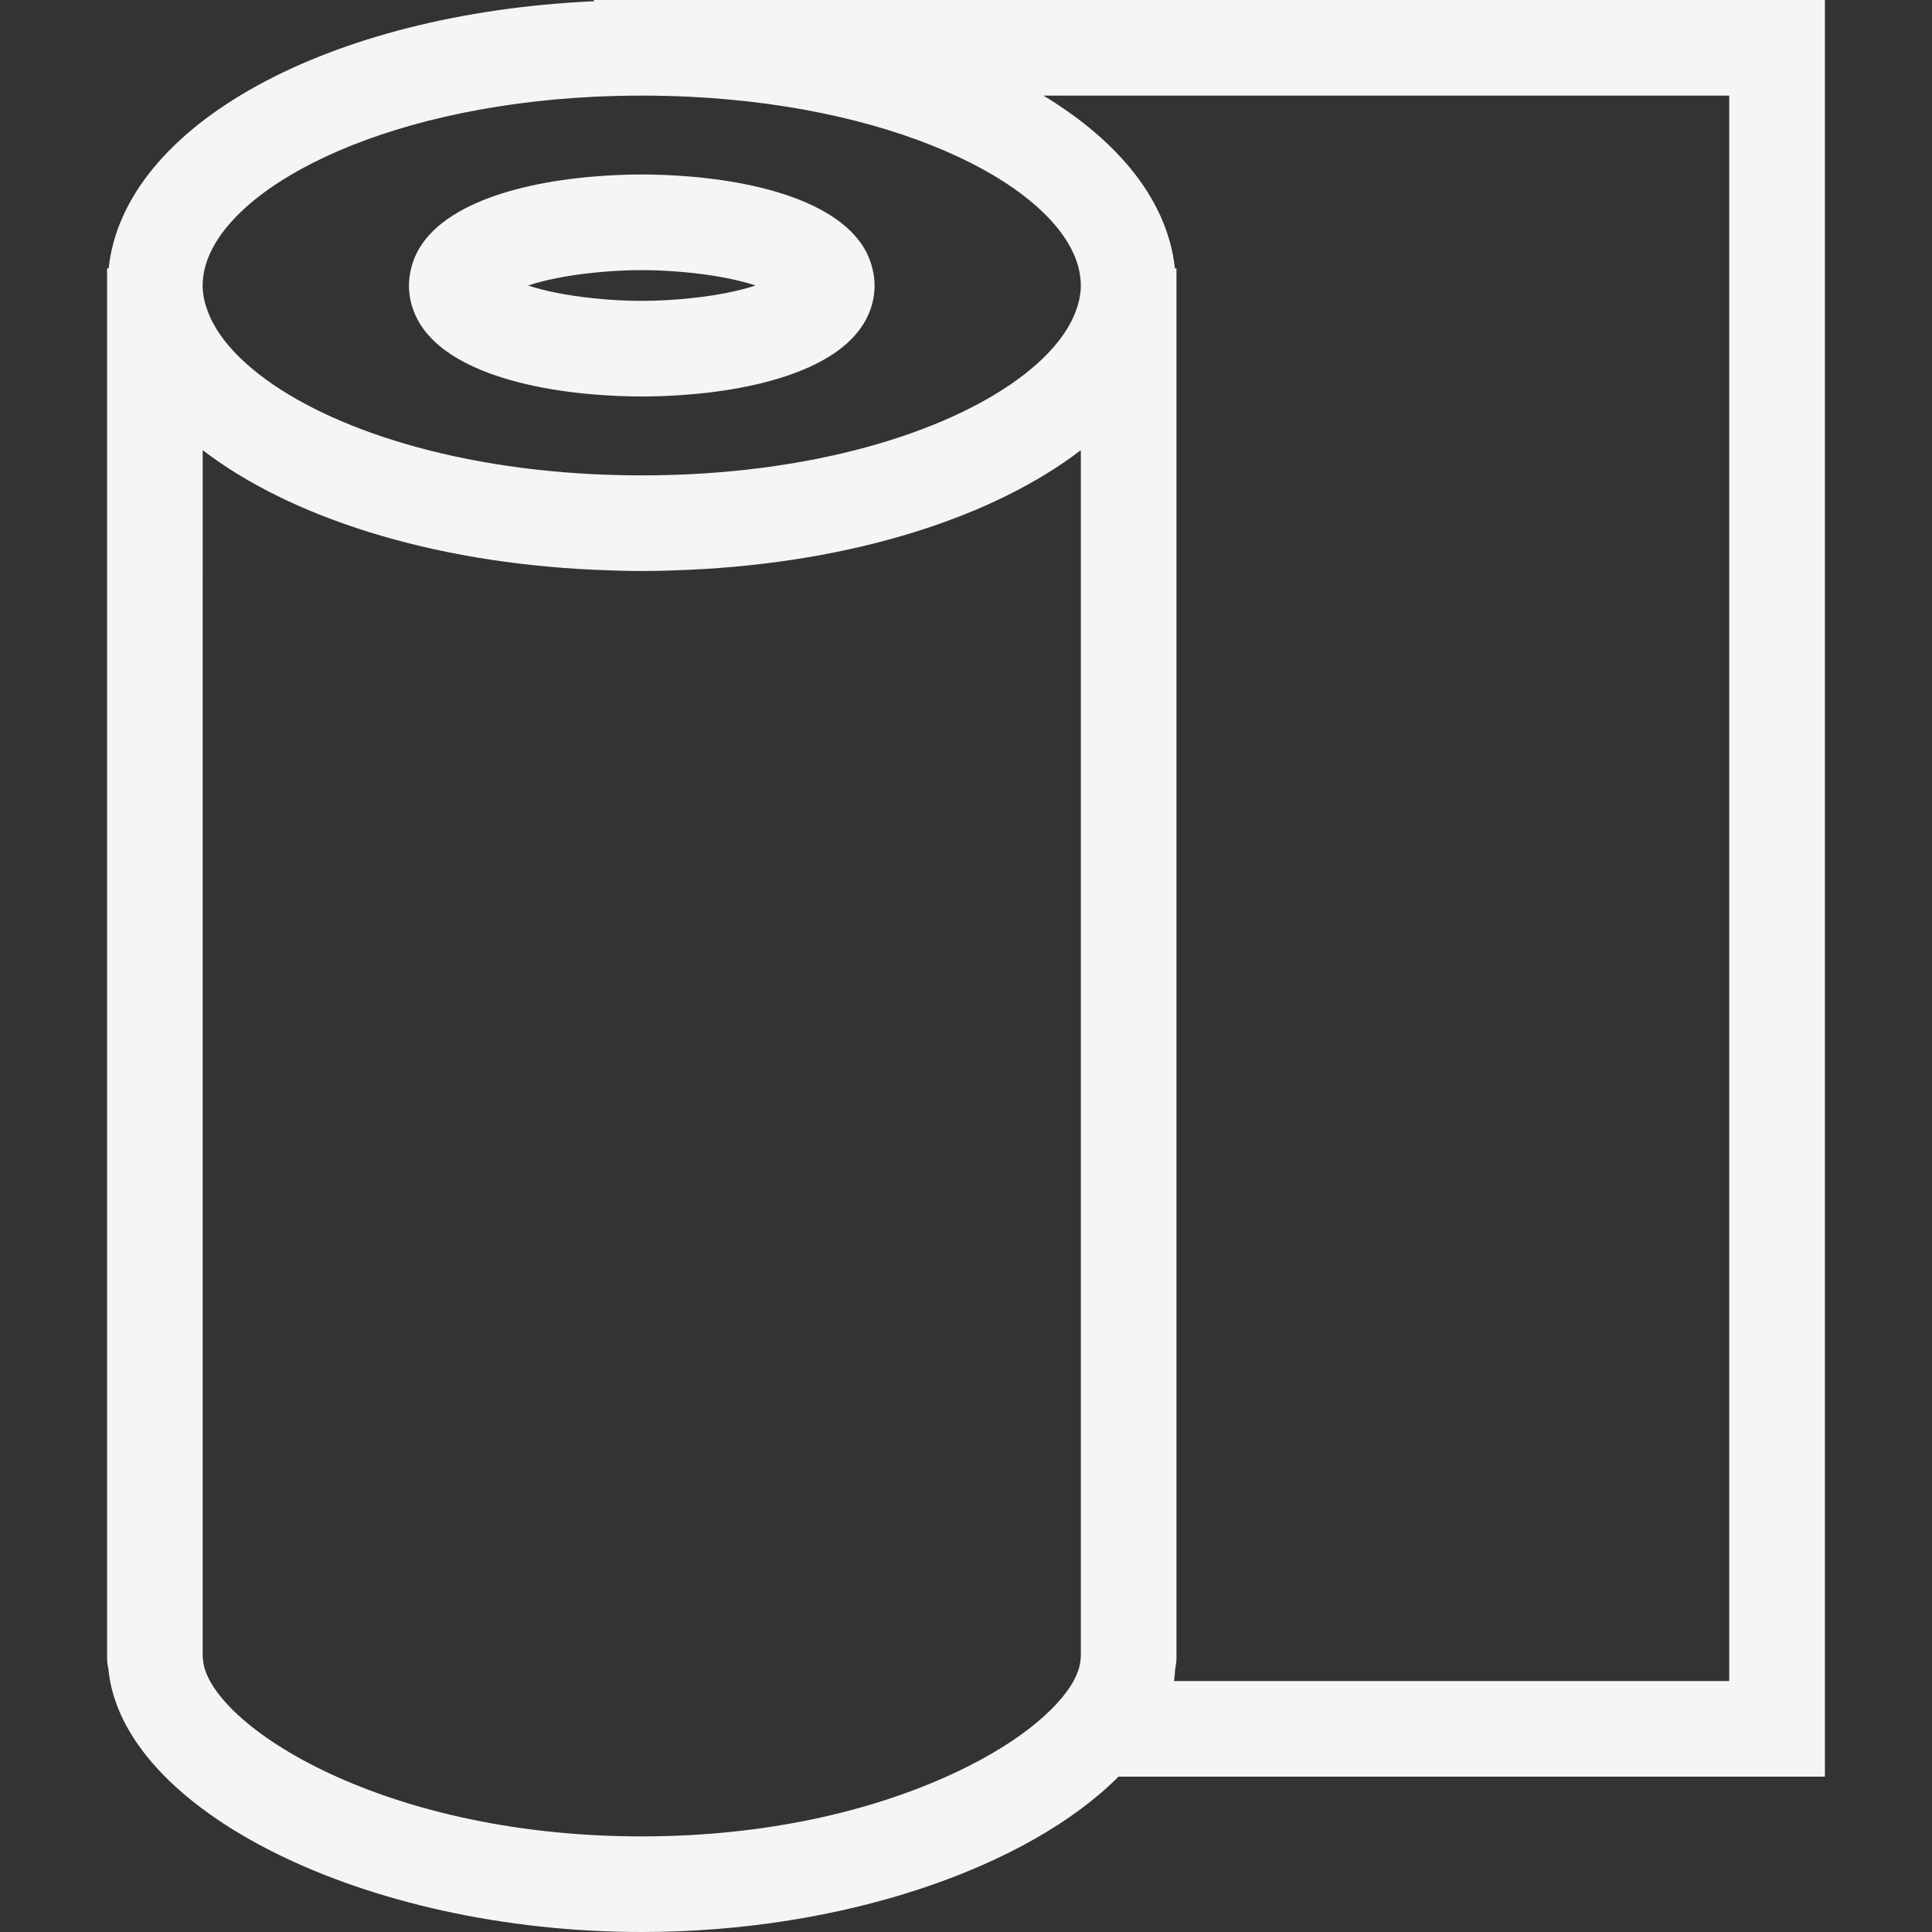
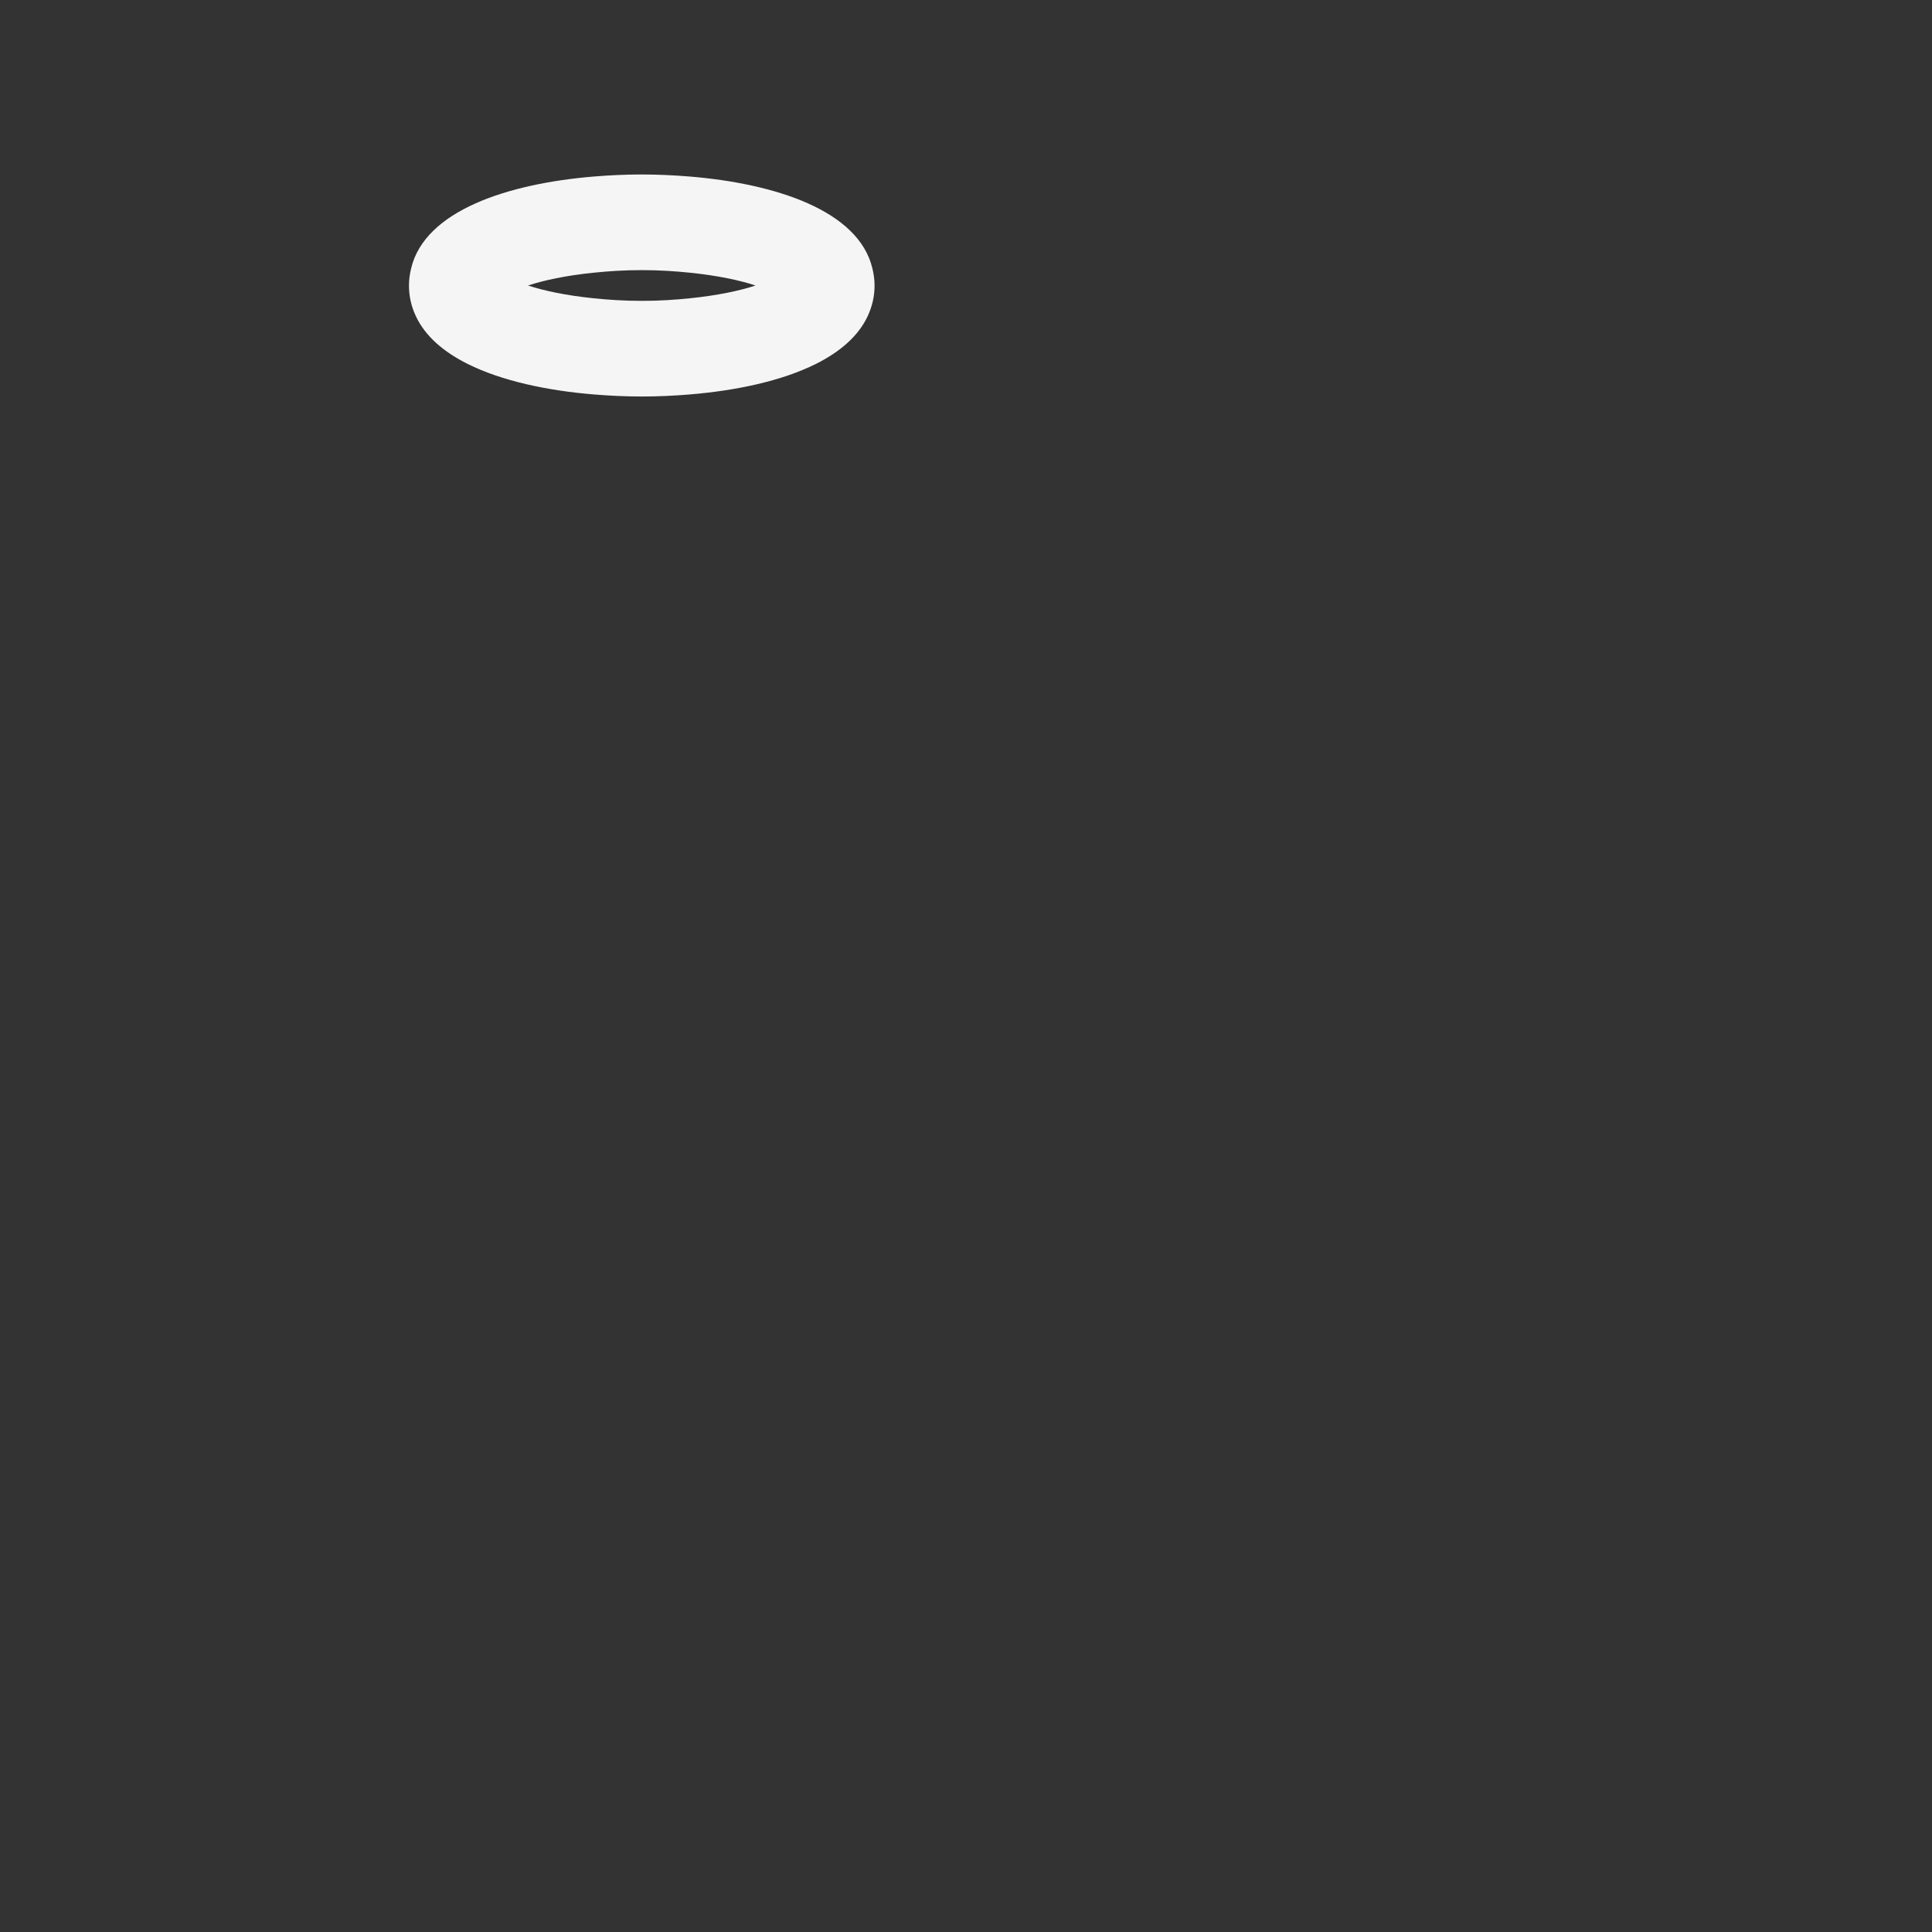
<svg xmlns="http://www.w3.org/2000/svg" fill="#f5f5f5" version="1.1" id="Capa_1" width="64px" height="64px" viewBox="0 0 327.375 327.375" xml:space="preserve">
  <rect x="0" y="0" width="327.375" height="327.375" fill="#333333" stroke="none" />
  <g id="SVGRepo_bgCarrier" stroke-width="0" />
  <g id="SVGRepo_tracerCarrier" stroke-linecap="round" stroke-linejoin="round" />
  <g id="SVGRepo_iconCarrier">
    <g>
      <g>
-         <path d="M100.646,0v0.211C55.577,2.257,20.996,21.194,18.41,45.473h-0.264v2.906v232.364v0.205c0,0.612,0.079,1.203,0.211,1.772 c2.181,24.005,43.419,44.655,90.395,44.655c34.312,0,65.535-11.032,80.781-26.325h119.696V0H108.746H100.646z M293.018,16.2 V284.85h-94.099c0.126-0.701,0.158-1.413,0.222-2.13c0.132-0.569,0.211-1.16,0.211-1.772v-0.205V48.378v-2.906h-0.264 c-1.213-11.306-9.345-21.447-22.28-29.272H293.018z M160.375,301.05c-12.772,5.728-30.364,10.125-51.629,10.125 c-45.148,0-74.013-19.723-74.369-30.228h-0.032v-0.2l0,0V76.275c14.805,11.362,38.573,19.013,66.3,20.271 c2.674,0.119,5.363,0.211,8.1,0.211s5.426-0.092,8.1-0.211c27.728-1.258,51.495-8.909,66.3-20.271v204.472l0,0v0.2h-0.031 c-0.042,1.203-0.448,2.516-1.208,3.908c-1.392,2.531-3.965,5.311-7.572,8.1C170.717,295.745,166.013,298.524,160.375,301.05z M100.646,16.395c2.647-0.124,5.348-0.195,8.1-0.195s5.453,0.071,8.1,0.195c36.801,1.798,62.619,15.649,65.937,29.073 c0.231,0.973,0.363,1.945,0.363,2.905c0,1.717-0.442,3.462-1.196,5.194c-1.192,2.75-3.322,5.482-6.249,8.1 c-10.563,9.45-31.681,17.36-58.86,18.689c-2.647,0.132-5.347,0.195-8.1,0.195c-2.755,0-5.455-0.071-8.1-0.195 c-27.174-1.329-48.297-9.239-58.86-18.689c-2.927-2.618-5.054-5.344-6.249-8.1c-0.756-1.737-1.197-3.478-1.197-5.194 c0-0.96,0.124-1.933,0.366-2.905C38.027,32.044,63.845,18.193,100.646,16.395z" />
        <path d="M79.251,61.673c5.833,2.905,13.563,4.524,21.395,5.168c2.716,0.222,5.437,0.346,8.1,0.346s5.384-0.119,8.1-0.346 c7.831-0.644,15.562-2.263,21.395-5.168c4.076-2.036,7.198-4.704,8.785-8.1c0.736-1.577,1.168-3.293,1.168-5.194 c0-1.02-0.147-1.983-0.369-2.906c-2.336-9.821-16.49-14.37-30.979-15.562c-2.716-0.222-5.437-0.346-8.1-0.346 s-5.384,0.119-8.1,0.346c-14.489,1.191-28.643,5.74-30.979,15.562c-0.222,0.928-0.369,1.886-0.369,2.906 c0,1.901,0.432,3.618,1.168,5.194C72.053,56.969,75.175,59.637,79.251,61.673z M116.846,50.549c-2.452,0.25-5.081,0.432-8.1,0.432 s-5.648-0.182-8.1-0.432c-4.757-0.48-8.548-1.306-11.172-2.17c2.618-0.87,6.415-1.695,11.172-2.175 c2.452-0.25,5.081-0.433,8.1-0.433s5.648,0.182,8.1,0.433c4.757,0.48,8.554,1.305,11.172,2.175 C125.394,49.249,121.603,50.068,116.846,50.549z" />
      </g>
    </g>
  </g>
</svg>